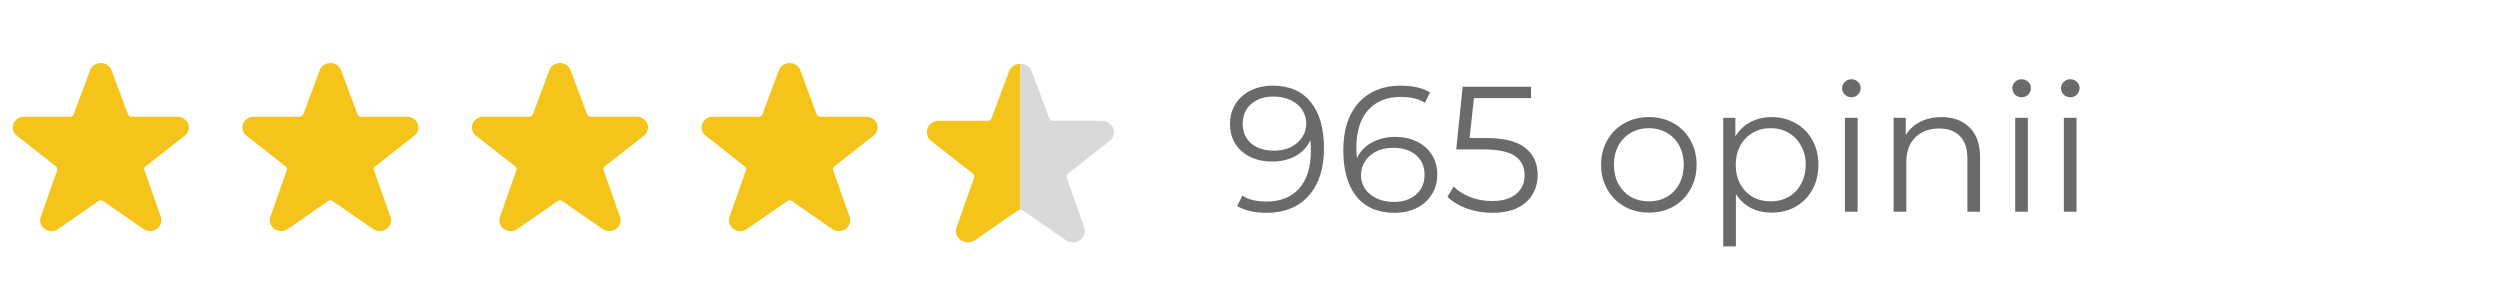
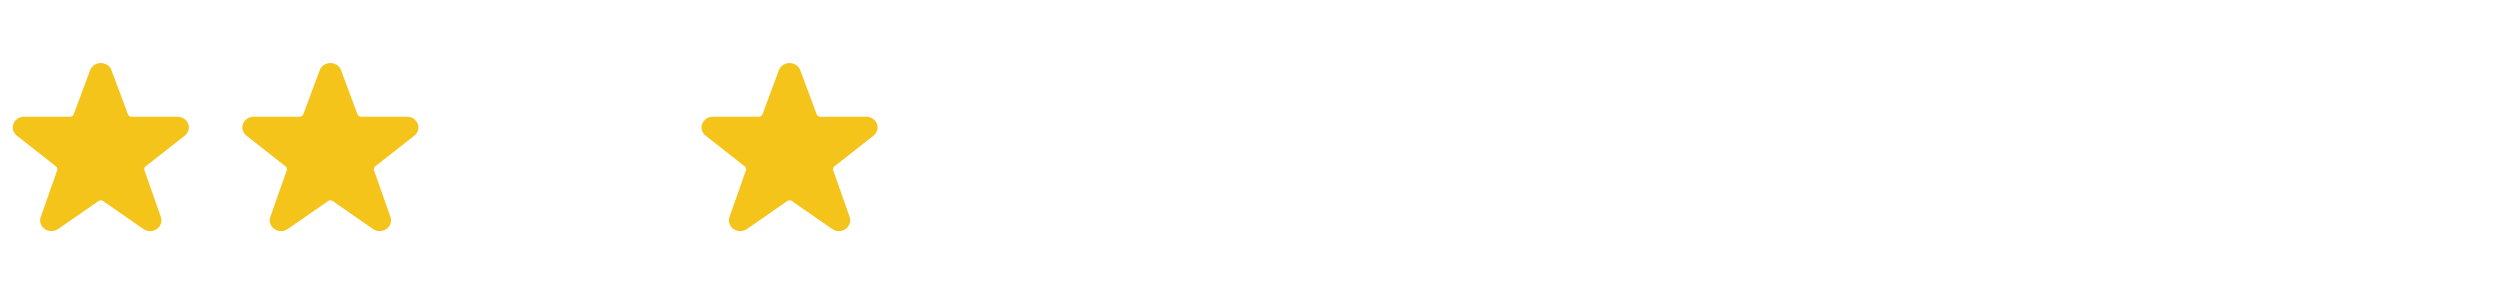
<svg xmlns="http://www.w3.org/2000/svg" width="196" height="24" viewBox="0 0 196 24" fill="none">
-   <path d="M99.78 6.716C101.077 6.716 102.071 7.145 102.762 8.004C103.453 8.853 103.798 10.057 103.798 11.616C103.798 12.708 103.611 13.632 103.238 14.388C102.865 15.144 102.342 15.718 101.67 16.11C100.998 16.492 100.214 16.684 99.318 16.684C98.347 16.684 97.573 16.506 96.994 16.152L97.4 15.34C97.867 15.648 98.501 15.802 99.304 15.802C100.387 15.802 101.236 15.461 101.852 14.78C102.468 14.089 102.776 13.09 102.776 11.784C102.776 11.541 102.762 11.275 102.734 10.986C102.491 11.518 102.104 11.933 101.572 12.232C101.04 12.521 100.429 12.666 99.738 12.666C99.094 12.666 98.52 12.544 98.016 12.302C97.521 12.059 97.134 11.718 96.854 11.28C96.574 10.832 96.434 10.314 96.434 9.726C96.434 9.128 96.579 8.601 96.868 8.144C97.157 7.686 97.554 7.336 98.058 7.094C98.571 6.842 99.145 6.716 99.78 6.716ZM99.892 11.812C100.387 11.812 100.821 11.718 101.194 11.532C101.577 11.345 101.875 11.088 102.09 10.762C102.305 10.435 102.412 10.071 102.412 9.67C102.412 9.296 102.309 8.951 102.104 8.634C101.908 8.316 101.614 8.06 101.222 7.864C100.83 7.668 100.363 7.57 99.822 7.57C99.113 7.57 98.534 7.766 98.086 8.158C97.647 8.54 97.428 9.054 97.428 9.698C97.428 10.342 97.647 10.855 98.086 11.238C98.534 11.62 99.136 11.812 99.892 11.812ZM109.375 10.734C110.019 10.734 110.589 10.855 111.083 11.098C111.587 11.34 111.979 11.686 112.259 12.134C112.539 12.572 112.679 13.086 112.679 13.674C112.679 14.271 112.535 14.798 112.245 15.256C111.956 15.713 111.555 16.068 111.041 16.32C110.537 16.562 109.968 16.684 109.333 16.684C108.036 16.684 107.042 16.259 106.351 15.41C105.661 14.551 105.315 13.342 105.315 11.784C105.315 10.692 105.502 9.768 105.875 9.012C106.249 8.256 106.771 7.686 107.443 7.304C108.115 6.912 108.899 6.716 109.795 6.716C110.766 6.716 111.541 6.893 112.119 7.248L111.713 8.06C111.247 7.752 110.612 7.598 109.809 7.598C108.727 7.598 107.877 7.943 107.261 8.634C106.645 9.315 106.337 10.309 106.337 11.616C106.337 11.849 106.351 12.115 106.379 12.414C106.622 11.882 107.009 11.471 107.541 11.182C108.073 10.883 108.685 10.734 109.375 10.734ZM109.291 15.83C110.001 15.83 110.575 15.638 111.013 15.256C111.461 14.864 111.685 14.346 111.685 13.702C111.685 13.058 111.461 12.544 111.013 12.162C110.575 11.779 109.977 11.588 109.221 11.588C108.727 11.588 108.288 11.681 107.905 11.868C107.532 12.054 107.238 12.311 107.023 12.638C106.809 12.964 106.701 13.328 106.701 13.73C106.701 14.103 106.799 14.448 106.995 14.766C107.201 15.083 107.499 15.34 107.891 15.536C108.283 15.732 108.75 15.83 109.291 15.83ZM116.478 10.818C117.897 10.818 118.928 11.074 119.572 11.588C120.226 12.092 120.552 12.801 120.552 13.716C120.552 14.285 120.417 14.794 120.146 15.242C119.885 15.69 119.488 16.044 118.956 16.306C118.424 16.558 117.771 16.684 116.996 16.684C116.296 16.684 115.629 16.572 114.994 16.348C114.369 16.114 113.865 15.806 113.482 15.424L113.972 14.626C114.299 14.962 114.728 15.237 115.26 15.452C115.792 15.657 116.366 15.76 116.982 15.76C117.794 15.76 118.42 15.578 118.858 15.214C119.306 14.85 119.53 14.364 119.53 13.758C119.53 13.086 119.278 12.577 118.774 12.232C118.28 11.886 117.44 11.714 116.254 11.714H114.168L114.672 6.8H120.034V7.696H115.554L115.218 10.818H116.478ZM129.276 16.67C128.567 16.67 127.928 16.511 127.358 16.194C126.789 15.867 126.341 15.419 126.014 14.85C125.688 14.28 125.524 13.636 125.524 12.918C125.524 12.199 125.688 11.555 126.014 10.986C126.341 10.416 126.789 9.973 127.358 9.656C127.928 9.338 128.567 9.18 129.276 9.18C129.986 9.18 130.625 9.338 131.194 9.656C131.764 9.973 132.207 10.416 132.524 10.986C132.851 11.555 133.014 12.199 133.014 12.918C133.014 13.636 132.851 14.28 132.524 14.85C132.207 15.419 131.764 15.867 131.194 16.194C130.625 16.511 129.986 16.67 129.276 16.67ZM129.276 15.788C129.799 15.788 130.266 15.671 130.676 15.438C131.096 15.195 131.423 14.854 131.656 14.416C131.89 13.977 132.006 13.478 132.006 12.918C132.006 12.358 131.89 11.858 131.656 11.42C131.423 10.981 131.096 10.645 130.676 10.412C130.266 10.169 129.799 10.048 129.276 10.048C128.754 10.048 128.282 10.169 127.862 10.412C127.452 10.645 127.125 10.981 126.882 11.42C126.649 11.858 126.532 12.358 126.532 12.918C126.532 13.478 126.649 13.977 126.882 14.416C127.125 14.854 127.452 15.195 127.862 15.438C128.282 15.671 128.754 15.788 129.276 15.788ZM138.894 9.18C139.584 9.18 140.21 9.338 140.77 9.656C141.33 9.964 141.768 10.402 142.086 10.972C142.403 11.541 142.562 12.19 142.562 12.918C142.562 13.655 142.403 14.308 142.086 14.878C141.768 15.447 141.33 15.89 140.77 16.208C140.219 16.516 139.594 16.67 138.894 16.67C138.296 16.67 137.755 16.548 137.27 16.306C136.794 16.054 136.402 15.69 136.094 15.214V19.316H135.1V9.236H136.052V10.692C136.35 10.206 136.742 9.833 137.228 9.572C137.722 9.31 138.278 9.18 138.894 9.18ZM138.824 15.788C139.337 15.788 139.804 15.671 140.224 15.438C140.644 15.195 140.97 14.854 141.204 14.416C141.446 13.977 141.568 13.478 141.568 12.918C141.568 12.358 141.446 11.863 141.204 11.434C140.97 10.995 140.644 10.654 140.224 10.412C139.804 10.169 139.337 10.048 138.824 10.048C138.301 10.048 137.83 10.169 137.41 10.412C136.999 10.654 136.672 10.995 136.43 11.434C136.196 11.863 136.08 12.358 136.08 12.918C136.08 13.478 136.196 13.977 136.43 14.416C136.672 14.854 136.999 15.195 137.41 15.438C137.83 15.671 138.301 15.788 138.824 15.788ZM144.644 9.236H145.638V16.6H144.644V9.236ZM145.148 7.626C144.943 7.626 144.77 7.556 144.63 7.416C144.49 7.276 144.42 7.108 144.42 6.912C144.42 6.725 144.49 6.562 144.63 6.422C144.77 6.282 144.943 6.212 145.148 6.212C145.353 6.212 145.526 6.282 145.666 6.422C145.806 6.552 145.876 6.711 145.876 6.898C145.876 7.103 145.806 7.276 145.666 7.416C145.526 7.556 145.353 7.626 145.148 7.626ZM152.212 9.18C153.136 9.18 153.868 9.45 154.41 9.992C154.96 10.524 155.236 11.303 155.236 12.33V16.6H154.242V12.428C154.242 11.662 154.05 11.079 153.668 10.678C153.285 10.276 152.739 10.076 152.03 10.076C151.236 10.076 150.606 10.314 150.14 10.79C149.682 11.256 149.454 11.905 149.454 12.736V16.6H148.46V9.236H149.412V10.594C149.682 10.146 150.056 9.8 150.532 9.558C151.017 9.306 151.577 9.18 152.212 9.18ZM157.99 9.236H158.984V16.6H157.99V9.236ZM158.494 7.626C158.289 7.626 158.116 7.556 157.976 7.416C157.836 7.276 157.766 7.108 157.766 6.912C157.766 6.725 157.836 6.562 157.976 6.422C158.116 6.282 158.289 6.212 158.494 6.212C158.7 6.212 158.872 6.282 159.012 6.422C159.152 6.552 159.222 6.711 159.222 6.898C159.222 7.103 159.152 7.276 159.012 7.416C158.872 7.556 158.7 7.626 158.494 7.626ZM161.806 9.236H162.8V16.6H161.806V9.236ZM162.31 7.626C162.105 7.626 161.932 7.556 161.792 7.416C161.652 7.276 161.582 7.108 161.582 6.912C161.582 6.725 161.652 6.562 161.792 6.422C161.932 6.282 162.105 6.212 162.31 6.212C162.515 6.212 162.688 6.282 162.828 6.422C162.968 6.552 163.038 6.711 163.038 6.898C163.038 7.103 162.968 7.276 162.828 7.416C162.688 7.556 162.515 7.626 162.31 7.626Z" fill="#6A6A6A" />
  <path d="M14.749 9.699C14.685 9.538 14.572 9.399 14.423 9.301C14.274 9.203 14.097 9.15 13.915 9.15H10.31C10.248 9.15 10.188 9.132 10.138 9.098C10.088 9.065 10.05 9.017 10.03 8.963L8.736 5.491C8.673 5.33 8.559 5.191 8.41 5.092C8.261 4.994 8.084 4.941 7.903 4.941C7.721 4.941 7.544 4.994 7.395 5.092C7.247 5.191 7.133 5.33 7.07 5.491L7.067 5.499L5.776 8.963C5.755 9.017 5.718 9.064 5.668 9.098C5.618 9.131 5.558 9.149 5.497 9.15H1.89C1.708 9.149 1.529 9.202 1.38 9.301C1.23 9.4 1.116 9.54 1.054 9.702C0.991 9.865 0.983 10.042 1.031 10.209C1.078 10.376 1.179 10.525 1.319 10.635L4.391 13.046C4.436 13.082 4.47 13.131 4.486 13.185C4.502 13.239 4.501 13.297 4.482 13.351L3.192 17.012C3.132 17.181 3.131 17.364 3.189 17.534C3.246 17.704 3.359 17.853 3.512 17.958C3.664 18.063 3.848 18.119 4.037 18.119C4.225 18.118 4.409 18.061 4.561 17.955L7.728 15.758C7.778 15.723 7.84 15.704 7.903 15.704C7.966 15.704 8.027 15.723 8.078 15.758L11.244 17.955C11.396 18.06 11.579 18.117 11.768 18.117C11.956 18.117 12.139 18.06 12.291 17.955C12.443 17.851 12.557 17.703 12.614 17.533C12.672 17.364 12.672 17.181 12.614 17.012L11.323 13.348C11.305 13.294 11.303 13.237 11.319 13.182C11.336 13.128 11.369 13.08 11.415 13.044L14.492 10.63C14.631 10.518 14.729 10.369 14.775 10.203C14.821 10.036 14.812 9.86 14.749 9.699Z" fill="#F4C41B" />
  <path d="M32.749 9.699C32.685 9.538 32.572 9.399 32.423 9.301C32.274 9.203 32.097 9.15 31.916 9.15H28.31C28.248 9.15 28.188 9.132 28.138 9.098C28.088 9.065 28.05 9.017 28.029 8.963L26.735 5.491C26.673 5.33 26.559 5.191 26.41 5.092C26.261 4.994 26.084 4.941 25.903 4.941C25.721 4.941 25.544 4.994 25.395 5.092C25.247 5.191 25.133 5.33 25.07 5.491L25.067 5.499L23.776 8.963C23.756 9.017 23.718 9.064 23.668 9.098C23.618 9.131 23.558 9.149 23.497 9.15H19.89C19.708 9.149 19.529 9.202 19.38 9.301C19.23 9.4 19.116 9.54 19.053 9.702C18.991 9.865 18.983 10.042 19.031 10.209C19.078 10.376 19.179 10.525 19.319 10.635L22.391 13.046C22.436 13.082 22.47 13.131 22.486 13.185C22.502 13.239 22.501 13.297 22.482 13.351L21.192 17.012C21.132 17.181 21.131 17.364 21.189 17.534C21.246 17.704 21.359 17.853 21.512 17.958C21.664 18.063 21.848 18.119 22.037 18.119C22.225 18.118 22.409 18.061 22.561 17.955L25.727 15.758C25.778 15.723 25.84 15.704 25.903 15.704C25.966 15.704 26.027 15.723 26.078 15.758L29.244 17.955C29.396 18.06 29.579 18.117 29.768 18.117C29.956 18.117 30.139 18.06 30.291 17.955C30.443 17.851 30.557 17.703 30.614 17.533C30.672 17.364 30.672 17.181 30.614 17.012L29.323 13.348C29.305 13.294 29.303 13.237 29.319 13.182C29.336 13.128 29.369 13.08 29.415 13.044L32.492 10.63C32.631 10.518 32.729 10.369 32.775 10.203C32.821 10.036 32.812 9.86 32.749 9.699Z" fill="#F4C41B" />
-   <path d="M50.749 9.699C50.685 9.538 50.572 9.399 50.423 9.301C50.274 9.203 50.097 9.15 49.916 9.15H46.31C46.248 9.15 46.188 9.132 46.138 9.098C46.088 9.065 46.05 9.017 46.029 8.963L44.736 5.491C44.673 5.33 44.559 5.191 44.41 5.092C44.261 4.994 44.084 4.941 43.903 4.941C43.721 4.941 43.544 4.994 43.395 5.092C43.247 5.191 43.133 5.33 43.07 5.491L43.067 5.499L41.776 8.963C41.755 9.017 41.718 9.064 41.668 9.098C41.618 9.131 41.558 9.149 41.497 9.15H37.89C37.708 9.149 37.529 9.202 37.38 9.301C37.23 9.4 37.116 9.54 37.053 9.702C36.991 9.865 36.983 10.042 37.031 10.209C37.078 10.376 37.179 10.525 37.319 10.635L40.391 13.046C40.436 13.082 40.469 13.131 40.486 13.185C40.502 13.239 40.501 13.297 40.482 13.351L39.192 17.012C39.132 17.181 39.131 17.364 39.189 17.534C39.246 17.704 39.359 17.853 39.512 17.958C39.664 18.063 39.848 18.119 40.037 18.119C40.225 18.118 40.409 18.061 40.56 17.955L43.727 15.758C43.778 15.723 43.84 15.704 43.903 15.704C43.966 15.704 44.027 15.723 44.078 15.758L47.244 17.955C47.396 18.06 47.579 18.117 47.768 18.117C47.956 18.117 48.139 18.06 48.291 17.955C48.443 17.851 48.557 17.703 48.614 17.533C48.672 17.364 48.672 17.181 48.614 17.012L47.324 13.348C47.304 13.294 47.303 13.237 47.319 13.182C47.336 13.128 47.369 13.08 47.415 13.044L50.492 10.63C50.631 10.518 50.729 10.369 50.775 10.203C50.821 10.036 50.812 9.86 50.749 9.699Z" fill="#F4C41B" />
  <path d="M68.749 9.699C68.685 9.538 68.572 9.399 68.423 9.301C68.274 9.203 68.097 9.15 67.915 9.15H64.31C64.248 9.15 64.188 9.132 64.138 9.098C64.088 9.065 64.05 9.017 64.029 8.963L62.736 5.491C62.673 5.33 62.559 5.191 62.41 5.092C62.261 4.994 62.084 4.941 61.903 4.941C61.721 4.941 61.544 4.994 61.395 5.092C61.247 5.191 61.133 5.33 61.07 5.491L61.067 5.499L59.776 8.963C59.755 9.017 59.718 9.064 59.668 9.098C59.618 9.131 59.558 9.149 59.497 9.15H55.89C55.708 9.149 55.529 9.202 55.38 9.301C55.23 9.4 55.116 9.54 55.053 9.702C54.991 9.865 54.983 10.042 55.031 10.209C55.078 10.376 55.179 10.525 55.319 10.635L58.391 13.046C58.436 13.082 58.469 13.131 58.486 13.185C58.502 13.239 58.501 13.297 58.482 13.351L57.192 17.012C57.132 17.181 57.131 17.364 57.189 17.534C57.246 17.704 57.359 17.853 57.512 17.958C57.664 18.063 57.848 18.119 58.037 18.119C58.225 18.118 58.409 18.061 58.56 17.955L61.727 15.758C61.778 15.723 61.84 15.704 61.903 15.704C61.966 15.704 62.027 15.723 62.078 15.758L65.244 17.955C65.396 18.06 65.579 18.117 65.768 18.117C65.956 18.117 66.139 18.06 66.291 17.955C66.443 17.851 66.557 17.703 66.615 17.533C66.672 17.364 66.672 17.181 66.614 17.012L65.323 13.348C65.305 13.294 65.303 13.237 65.319 13.182C65.336 13.128 65.369 13.08 65.415 13.044L68.493 10.63C68.631 10.518 68.729 10.369 68.775 10.203C68.821 10.036 68.812 9.86 68.749 9.699Z" fill="#F4C41B" />
-   <path d="M79.998 5C79.805 5 79.617 5.056 79.459 5.16C79.301 5.265 79.18 5.412 79.114 5.584L79.11 5.593L77.739 9.272C77.717 9.33 77.677 9.38 77.624 9.416C77.57 9.451 77.507 9.471 77.442 9.471H73.61C73.416 9.47 73.226 9.526 73.067 9.631C72.908 9.737 72.787 9.886 72.721 10.058C72.655 10.231 72.646 10.419 72.697 10.596C72.747 10.773 72.854 10.932 73.003 11.049L76.267 13.61C76.315 13.649 76.35 13.7 76.368 13.758C76.385 13.816 76.384 13.877 76.364 13.934L74.993 17.823C74.93 18.003 74.928 18.198 74.99 18.379C75.051 18.559 75.171 18.717 75.333 18.829C75.495 18.941 75.69 19 75.891 19C76.091 19 76.286 18.939 76.447 18.826L79.812 16.492C79.866 16.455 79.931 16.434 79.998 16.434V5Z" fill="#F4C41B" />
-   <path d="M80 5C80.193 5 80.381 5.056 80.539 5.16C80.697 5.265 80.818 5.412 80.885 5.584L80.888 5.593L82.26 9.272C82.281 9.33 82.322 9.38 82.375 9.416C82.428 9.451 82.491 9.471 82.556 9.471H86.388C86.582 9.47 86.772 9.526 86.931 9.631C87.09 9.737 87.211 9.886 87.277 10.058C87.344 10.231 87.352 10.419 87.302 10.596C87.251 10.773 87.144 10.932 86.995 11.049L83.732 13.61C83.683 13.649 83.648 13.7 83.63 13.758C83.613 13.816 83.615 13.877 83.635 13.934L85.005 17.823C85.069 18.003 85.07 18.198 85.009 18.379C84.948 18.559 84.828 18.717 84.665 18.829C84.504 18.941 84.308 19 84.108 19C83.907 19 83.713 18.939 83.551 18.826L80.186 16.492C80.132 16.455 80.067 16.434 80 16.434V5Z" fill="#D9D9D9" />
</svg>